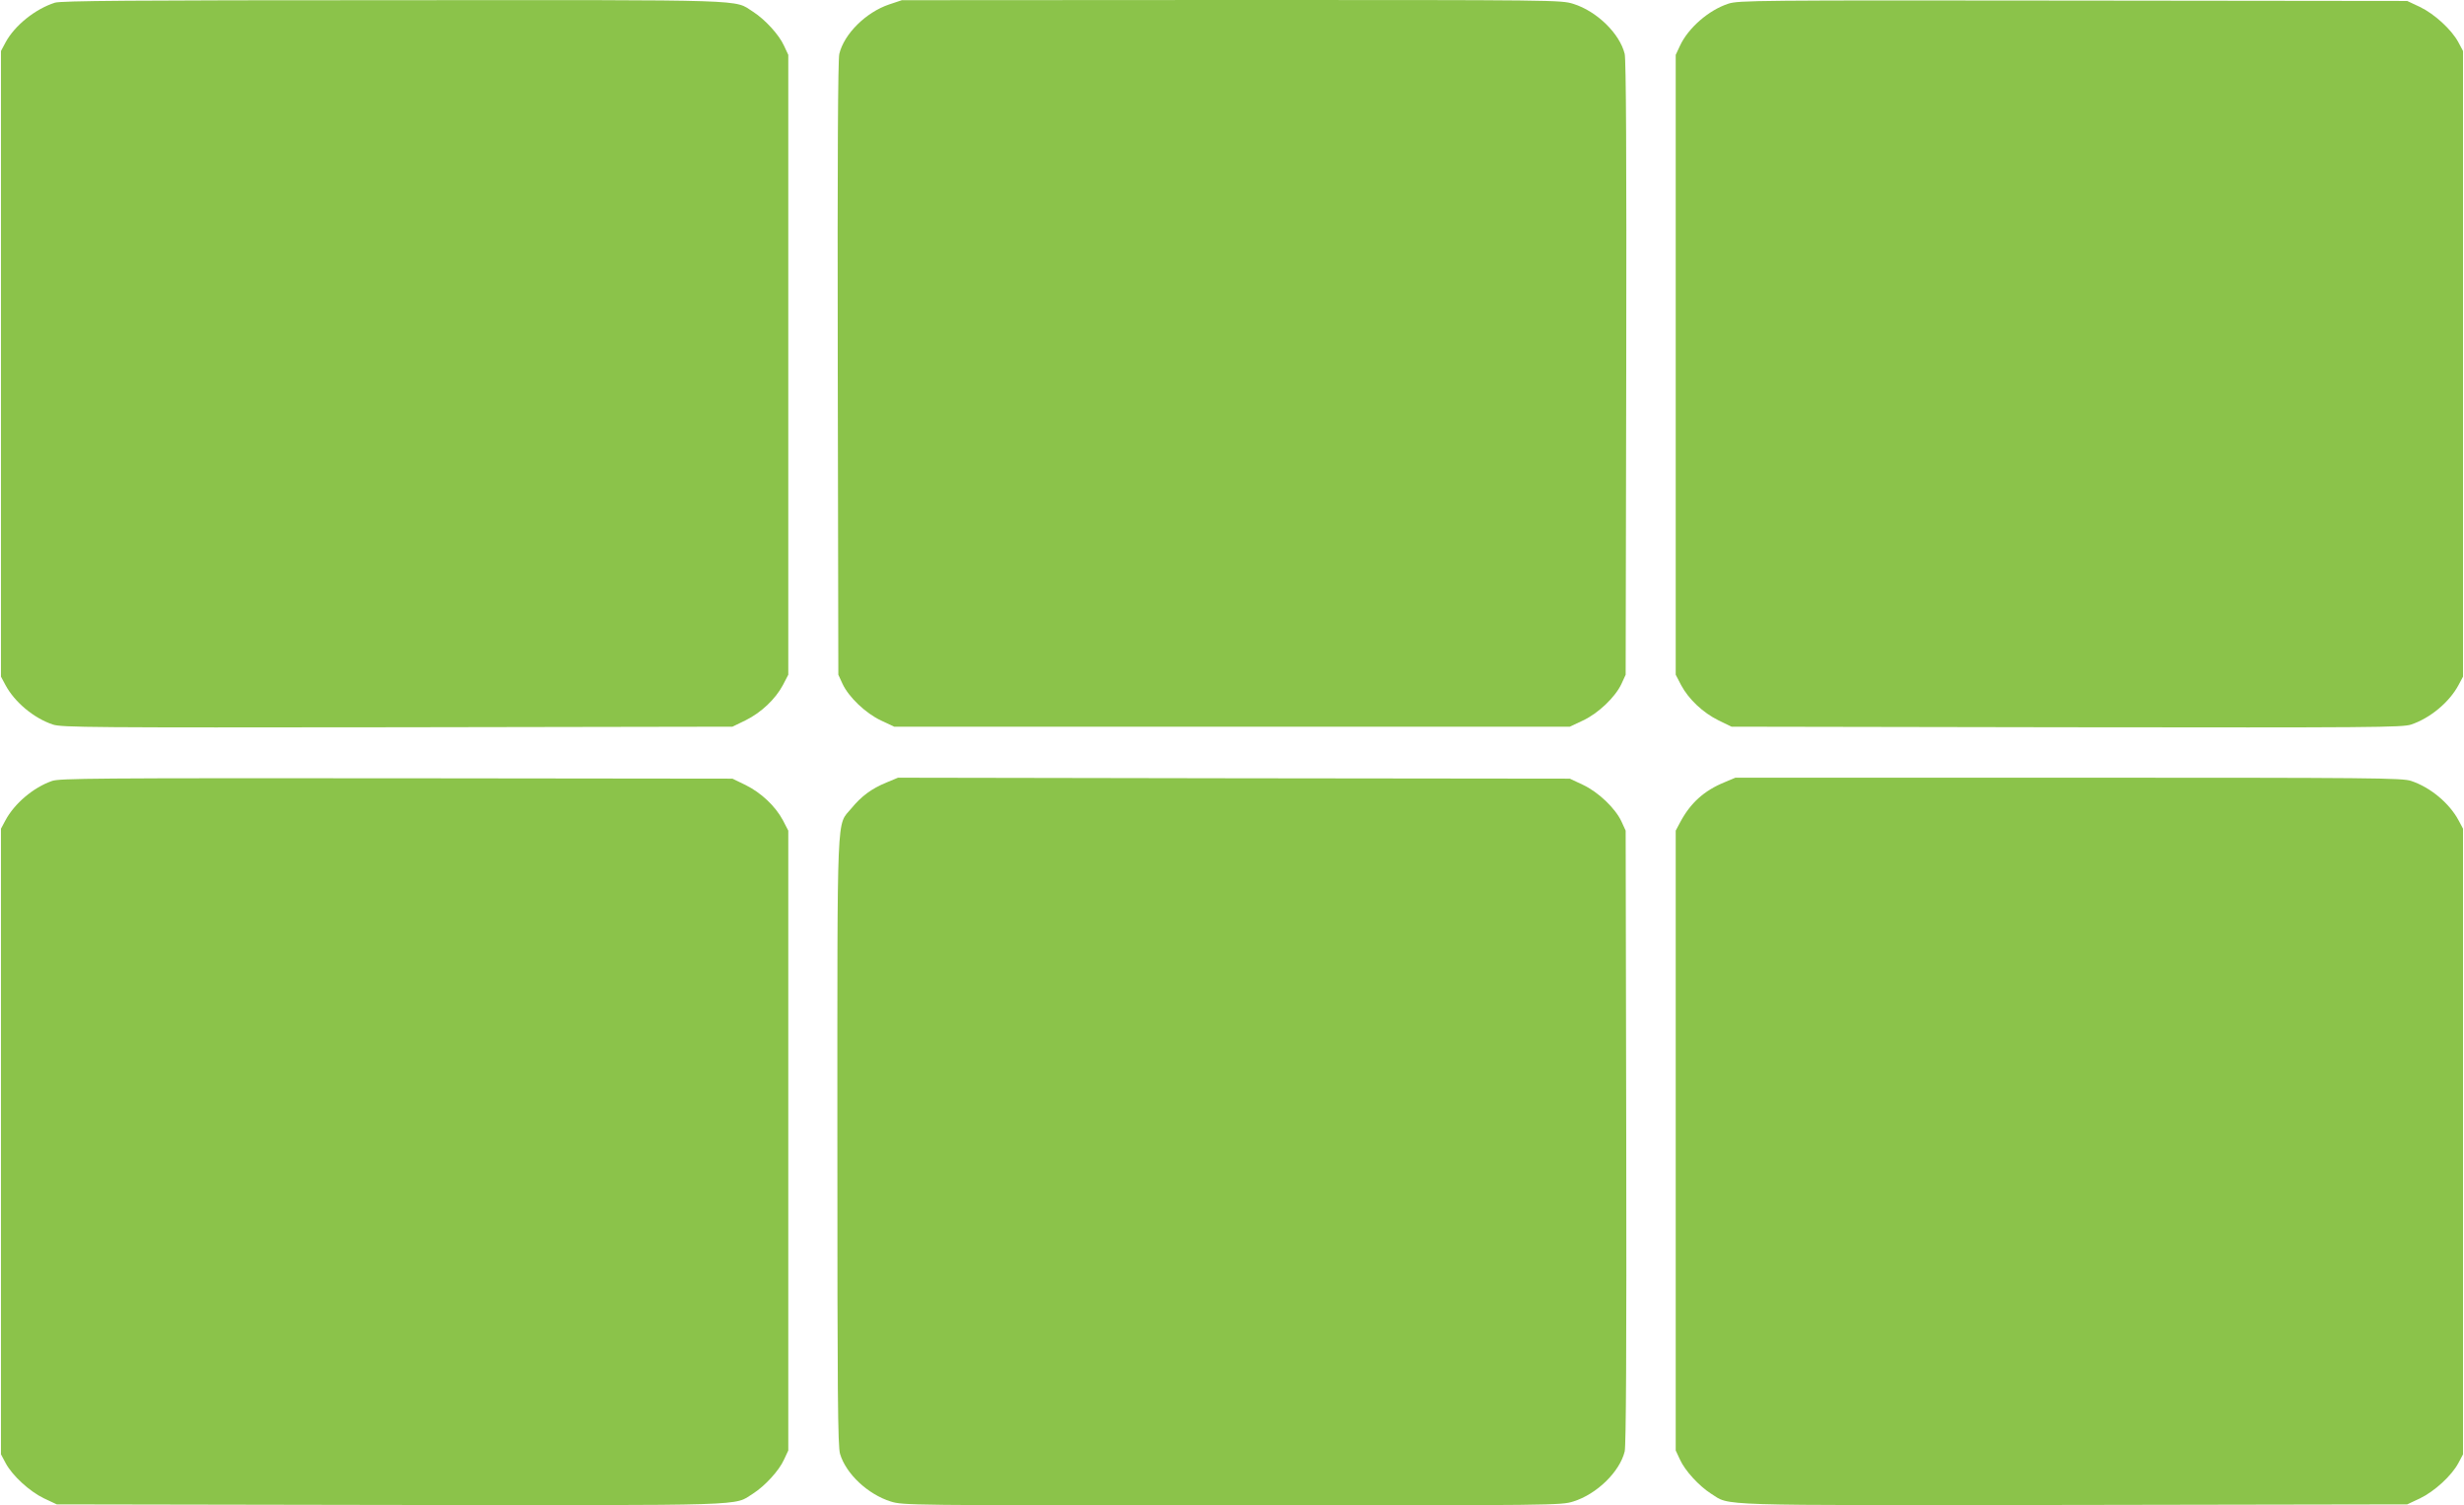
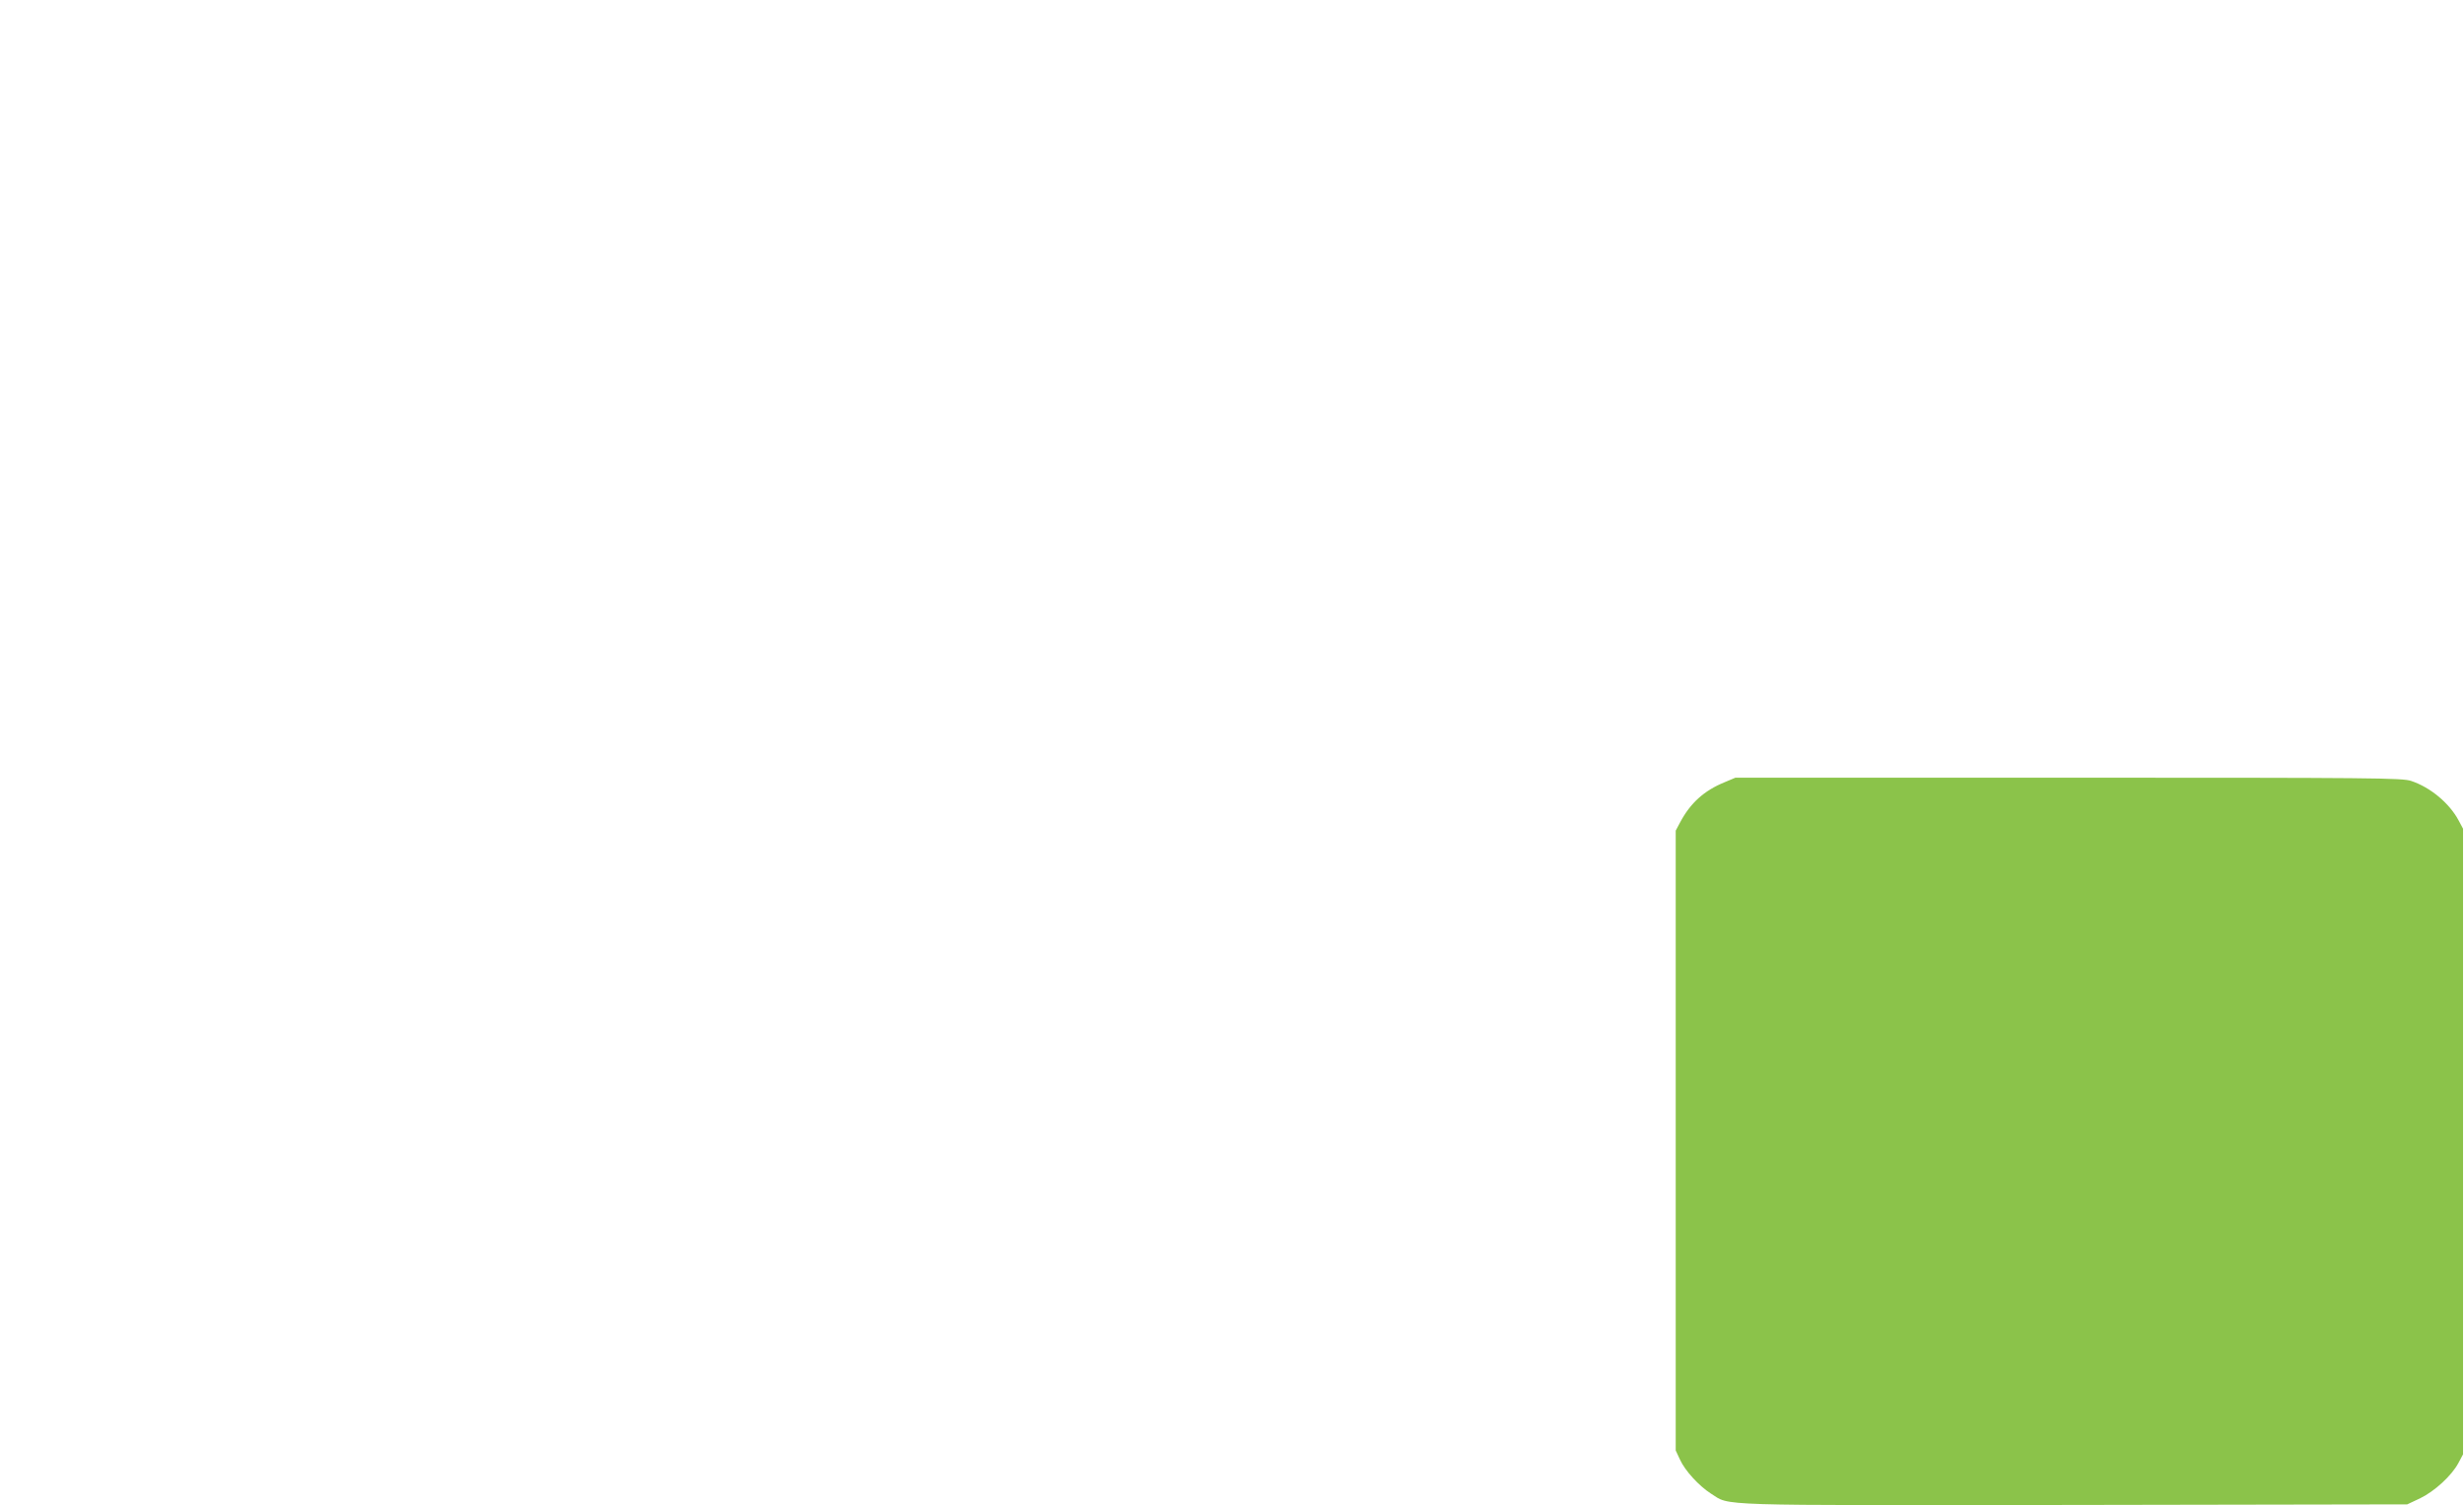
<svg xmlns="http://www.w3.org/2000/svg" version="1.0" width="1280pt" height="782pt" viewBox="0 0 1280 782" preserveAspectRatio="xMidYMid meet">
  <g transform="translate(0,782) scale(0.1,-0.1)" fill="#8bc34a" stroke="none">
-     <path d="M285 7806 c-103 -33 -209 -119 -256 -206 l-24 -45 0 -1625 0 -1625 23 -43 c48 -90 148 -173 247 -206 46 -15 197 -16 1791 -14 l1739 3 68 33 c81 40 155 110 194 183 l28 54 0 1610 0 1610 -22 47 c-26 58 -99 137 -161 177 -103 65 20 61 -1871 60 -1357 0 -1724 -3 -1756 -13z" />
-     <path d="M4619 7797 c-121 -41 -234 -153 -259 -257 -7 -32 -10 -521 -8 -1635 l3 -1590 22 -48 c32 -68 119 -152 200 -190 l68 -32 1755 0 1755 0 68 32 c81 38 168 122 200 190 l22 48 3 1590 c2 1114 -1 1603 -8 1635 -26 106 -145 222 -267 260 -64 20 -88 20 -1777 20 l-1711 -1 -66 -22z" />
-     <path d="M8979 7801 c-102 -33 -209 -126 -252 -219 l-22 -47 0 -1610 0 -1610 28 -54 c39 -73 113 -143 194 -183 l68 -33 1739 -3 c1594 -2 1745 -1 1791 14 99 33 199 116 247 206 l23 43 0 1625 0 1625 -24 45 c-35 66 -125 148 -200 184 l-66 31 -1735 2 c-1645 2 -1738 1 -1791 -16z" />
-     <path d="M270 3763 c-97 -34 -195 -117 -242 -205 l-23 -43 0 -1625 0 -1625 24 -45 c35 -66 125 -148 200 -184 l66 -31 1730 -3 c1907 -2 1783 -6 1887 59 62 40 135 119 161 177 l22 47 0 1610 0 1610 -28 54 c-39 73 -113 143 -194 183 l-68 33 -1745 2 c-1562 1 -1750 0 -1790 -14z" />
-     <path d="M4605 3755 c-78 -32 -130 -71 -182 -134 -78 -95 -73 33 -73 -1731 0 -1310 2 -1585 14 -1623 31 -104 145 -210 263 -247 64 -20 89 -20 1773 -20 1684 0 1709 0 1773 20 122 38 241 154 267 260 7 32 10 521 8 1635 l-3 1590 -22 48 c-32 68 -119 152 -200 190 l-68 32 -1745 2 -1745 3 -60 -25z" />
    <path d="M8958 3756 c-105 -43 -176 -107 -229 -206 l-24 -45 0 -1610 0 -1610 22 -47 c26 -58 99 -137 161 -177 104 -65 -20 -61 1887 -59 l1730 3 66 31 c75 36 165 118 200 184 l24 45 0 1625 0 1625 -23 43 c-48 90 -147 172 -246 205 -45 16 -198 17 -1780 17 l-1731 0 -57 -24z" />
  </g>
</svg>